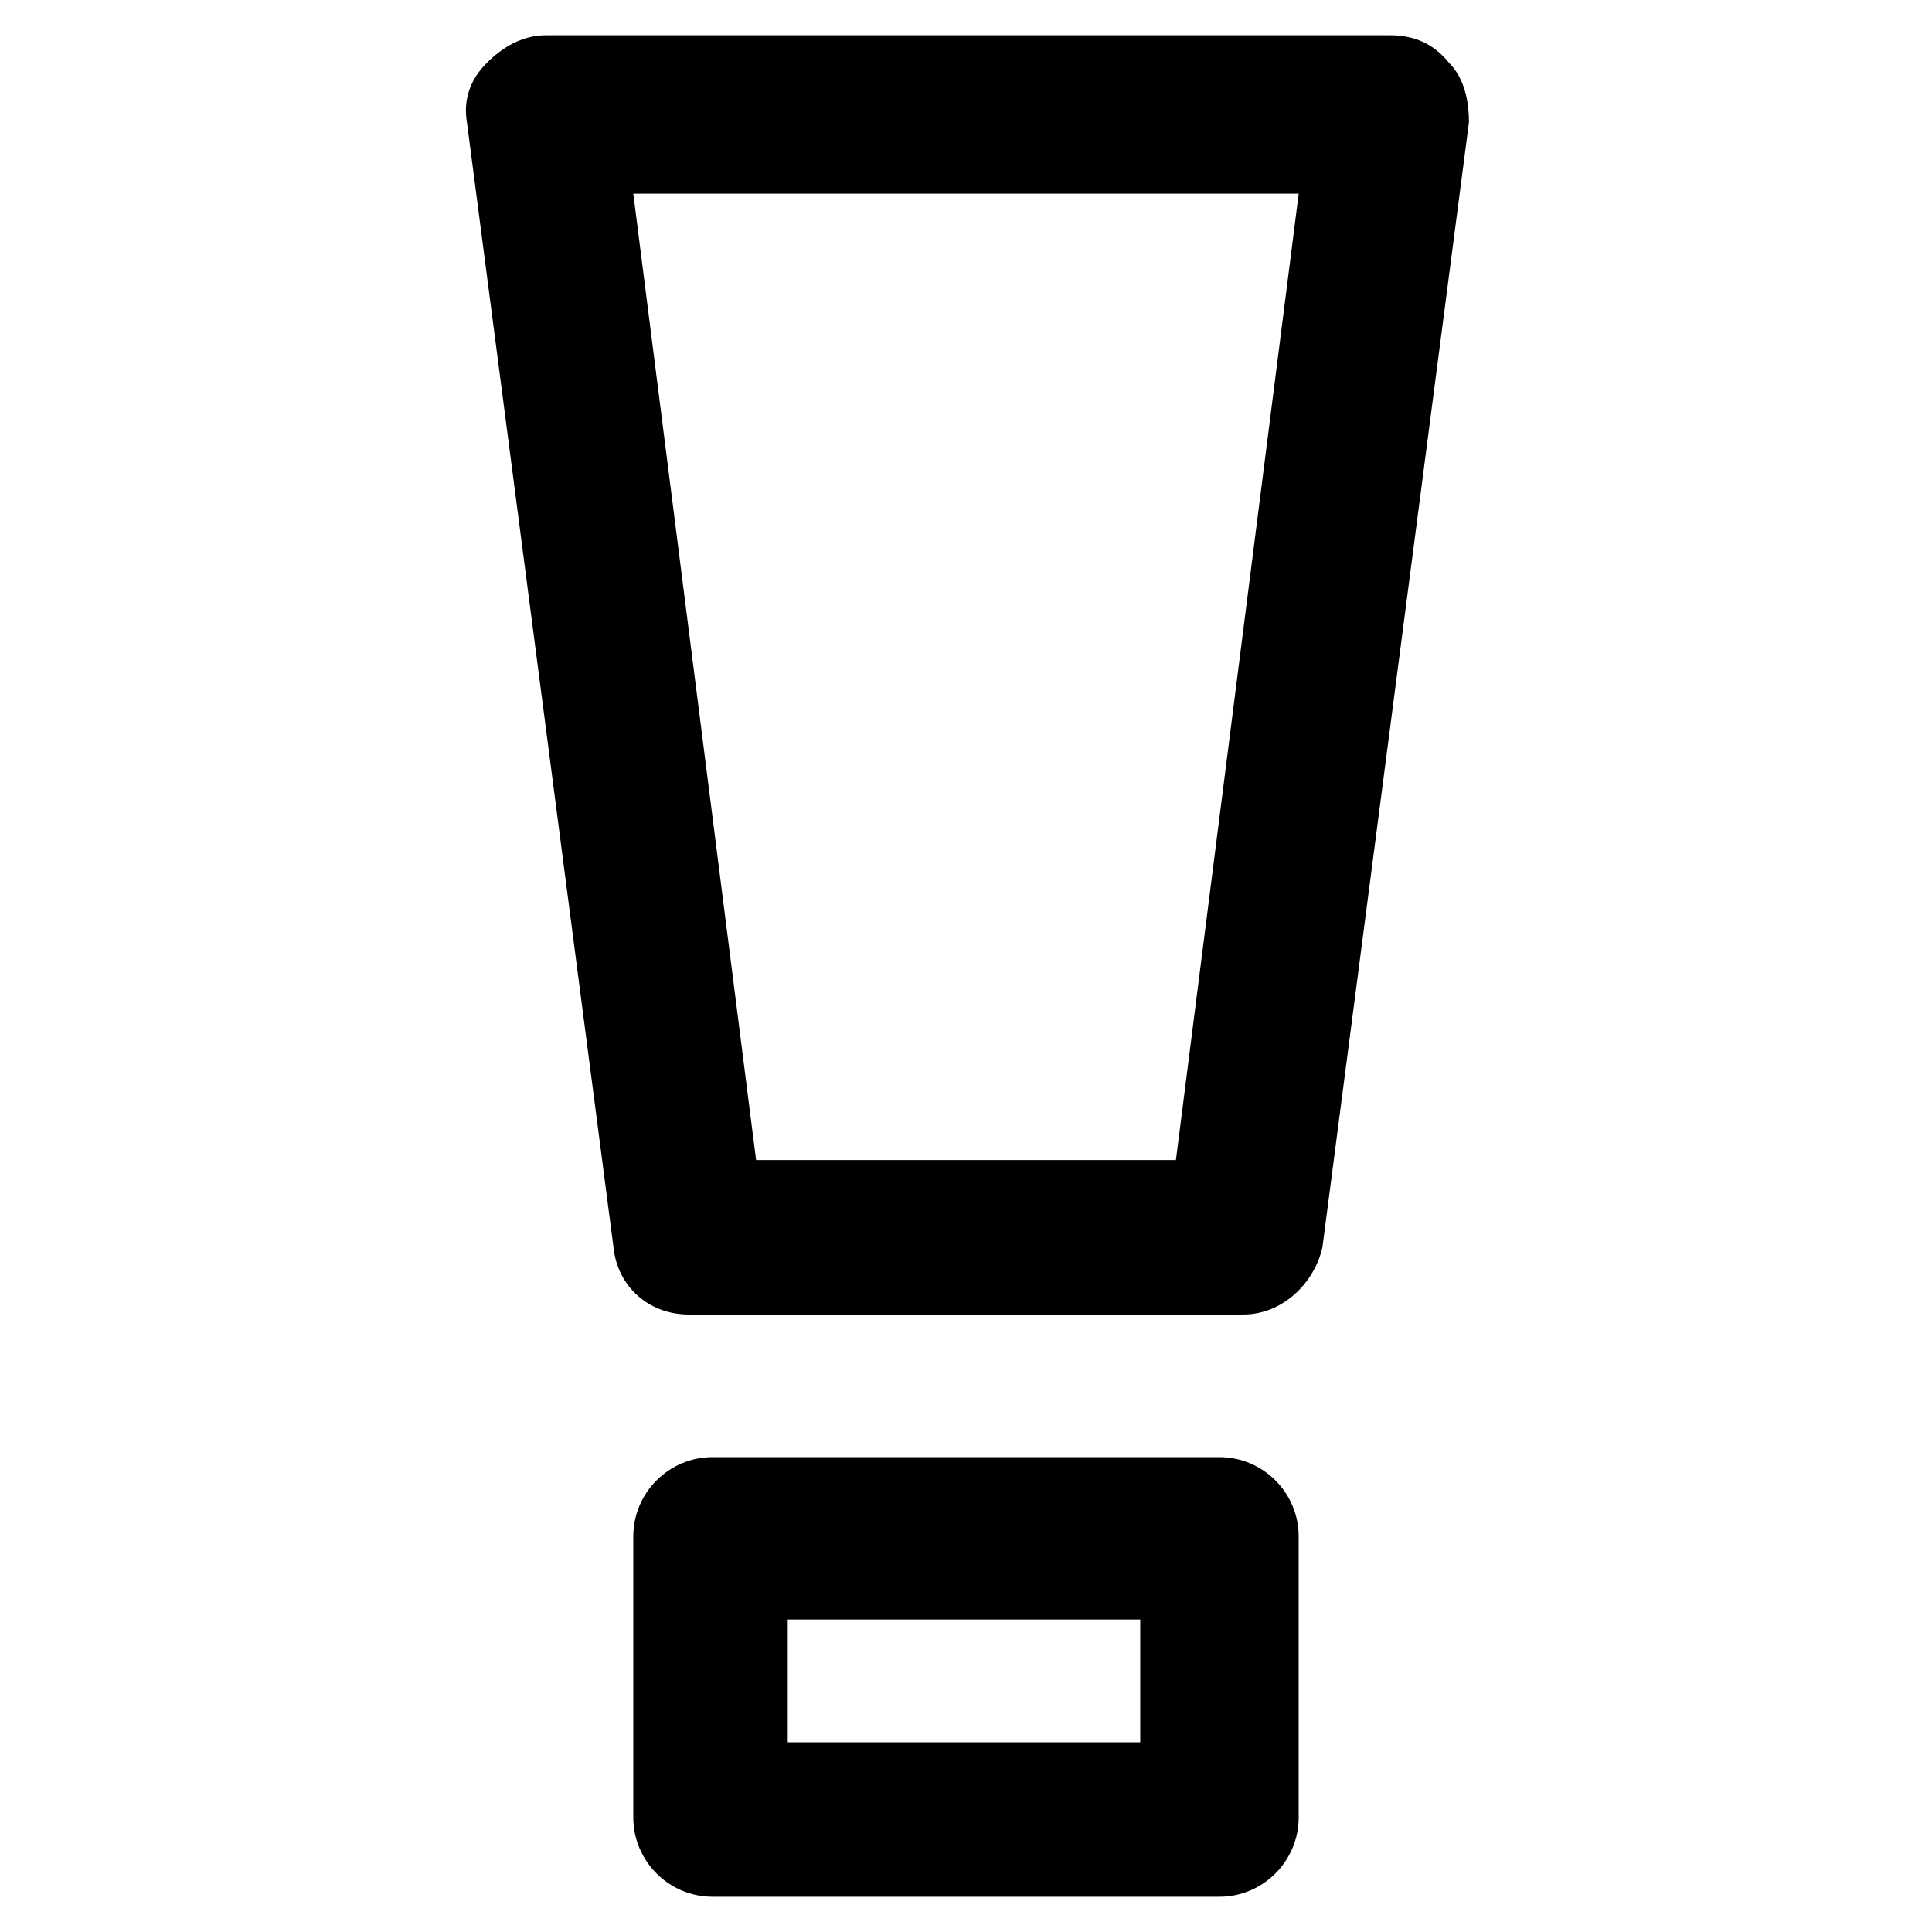
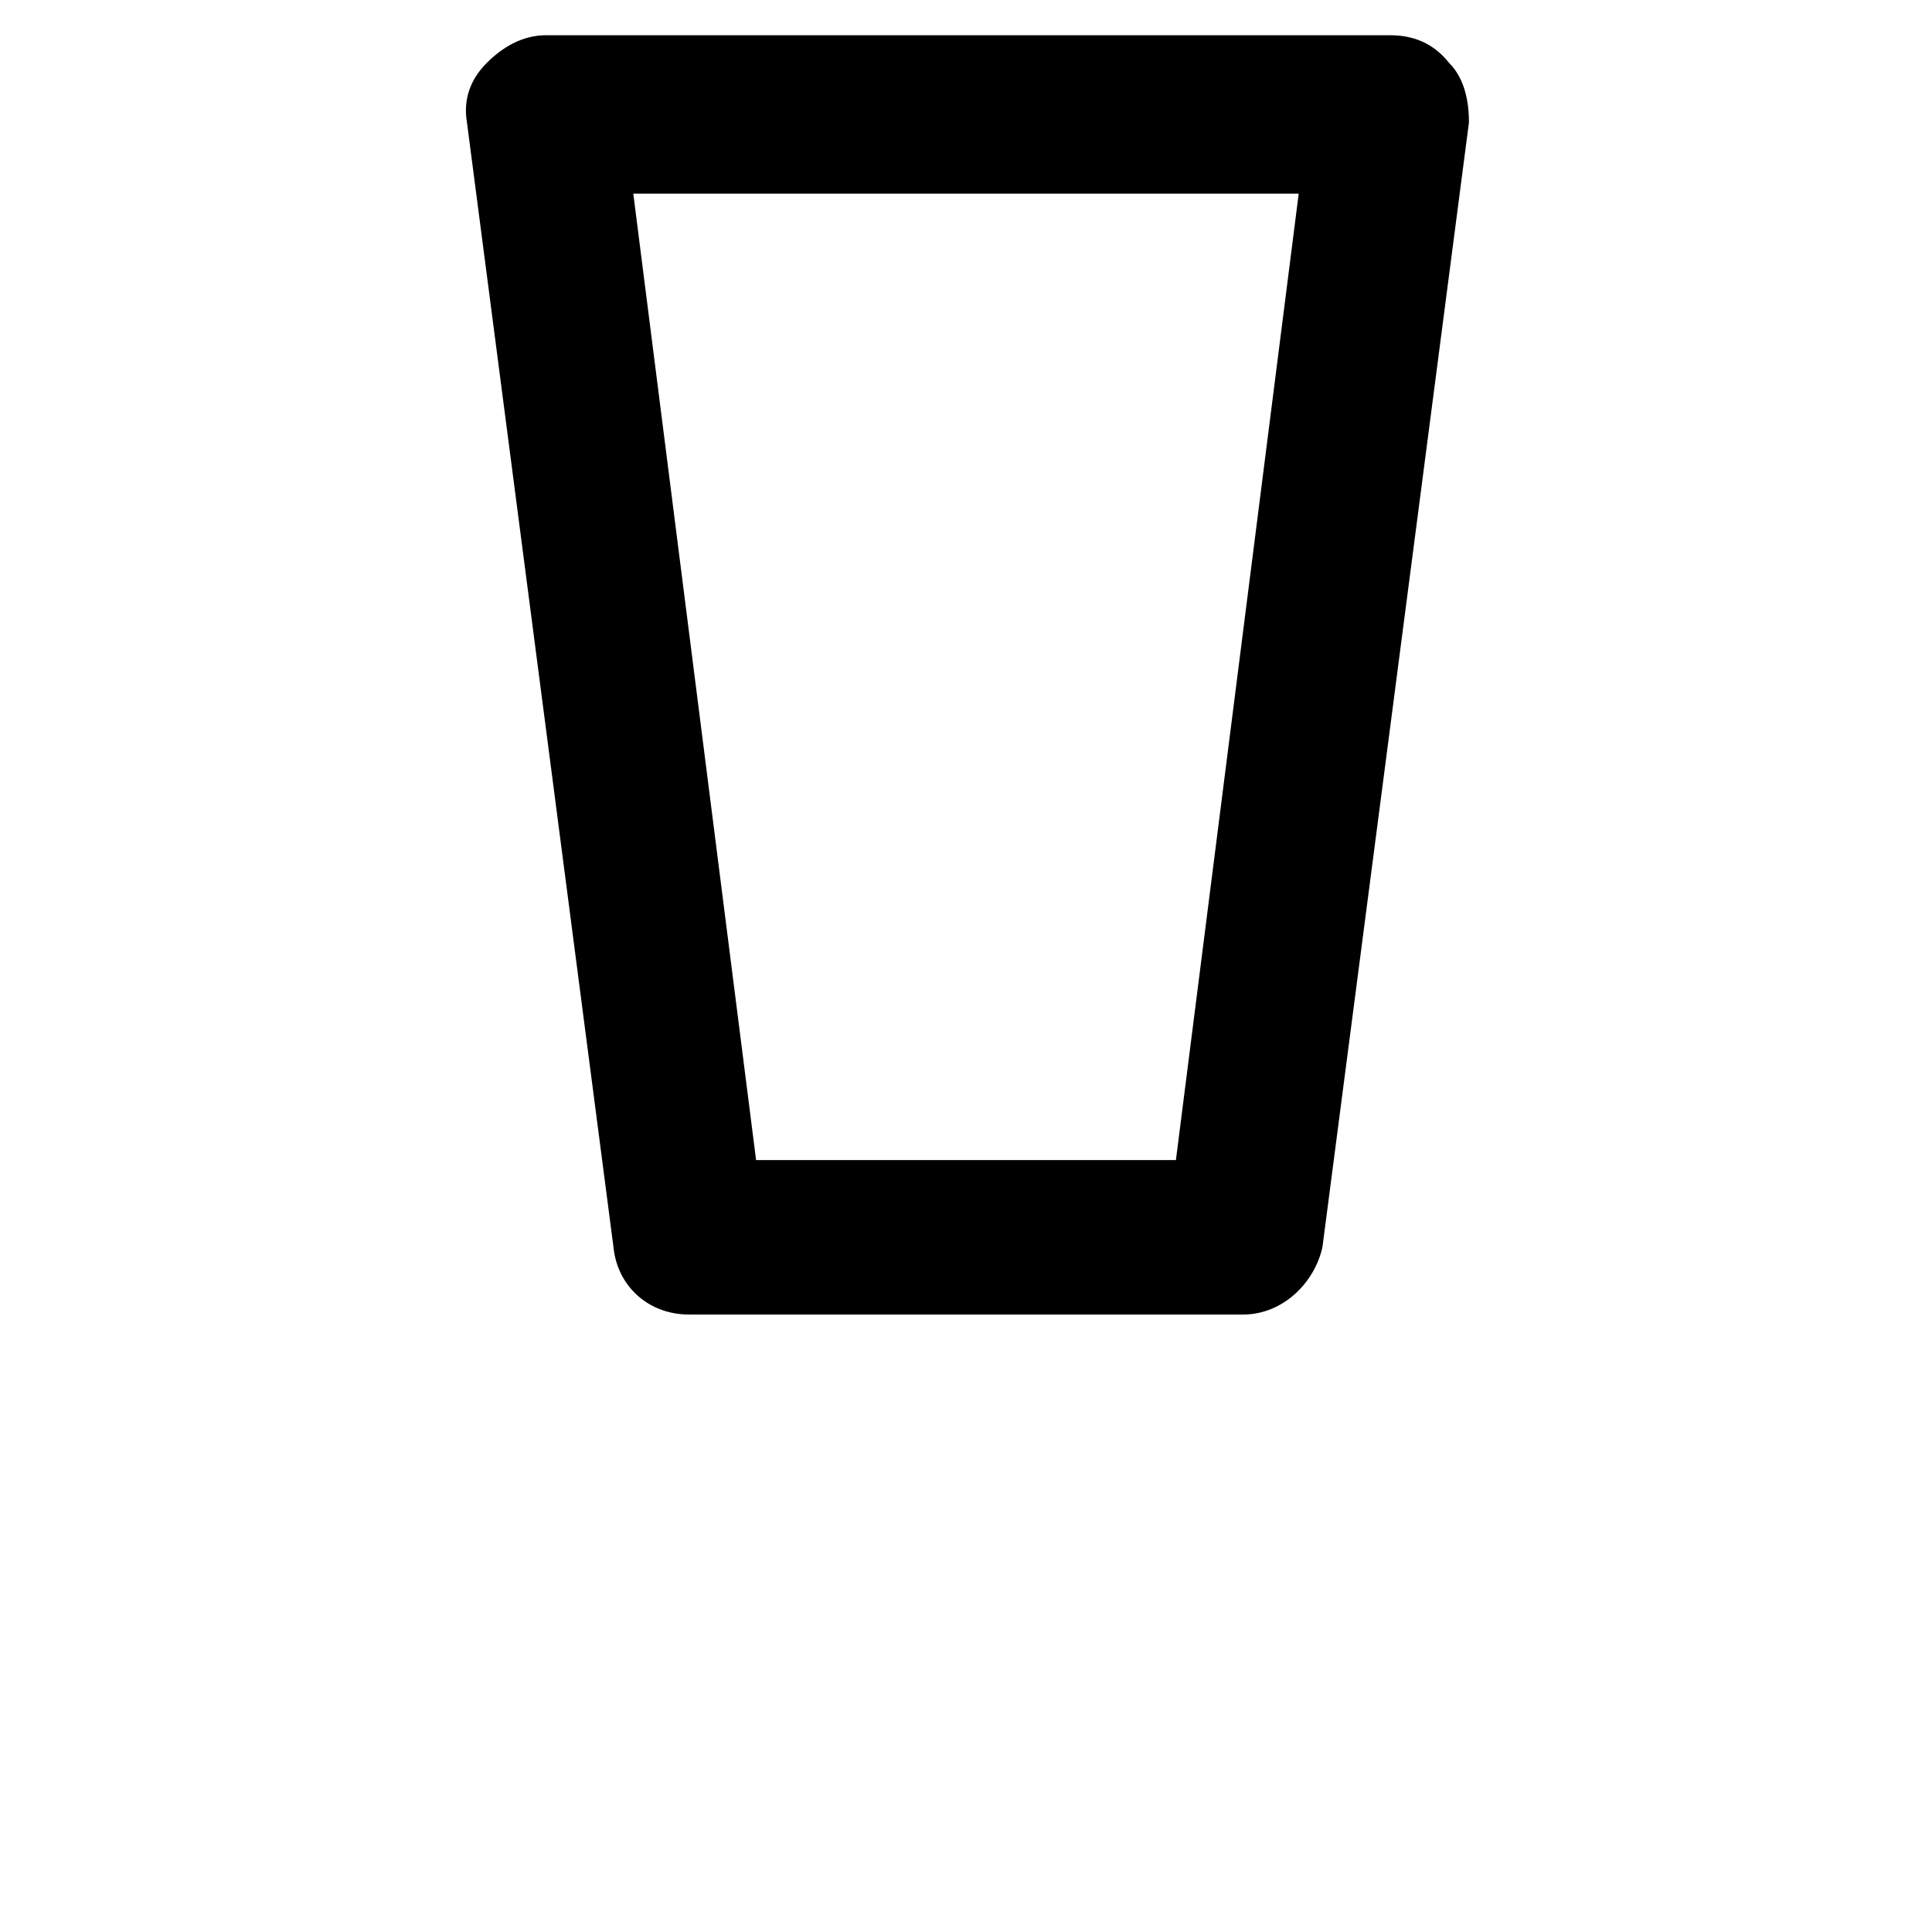
<svg xmlns="http://www.w3.org/2000/svg" fill="#000000" width="800px" height="800px" version="1.1" viewBox="144 144 512 512">
  <g>
    <path d="m473.47 492.36h-146.95c-10.496 0-18.895-7.348-19.941-17.844l-38.836-298.09c-1.051-6.297 1.051-11.547 5.246-15.742 4.199-4.199 9.445-7.348 15.742-7.348h223.57c6.297 0 11.547 2.098 15.742 7.348 4.199 4.199 5.246 10.496 5.246 15.742l-38.832 298.09c-2.098 9.445-10.496 17.844-20.988 17.844zm-129.1-40.934h111.26l32.539-256.1-176.34-0.004z" />
-     <path d="m467.17 646.66h-134.35c-11.547 0-20.992-9.445-20.992-20.992v-74.523c0-11.547 9.445-20.992 20.992-20.992h134.35c11.547 0 20.992 9.445 20.992 20.992v74.523c0 11.543-9.445 20.992-20.992 20.992zm-114.41-40.934h93.414v-32.539h-93.414z" />
  </g>
</svg>